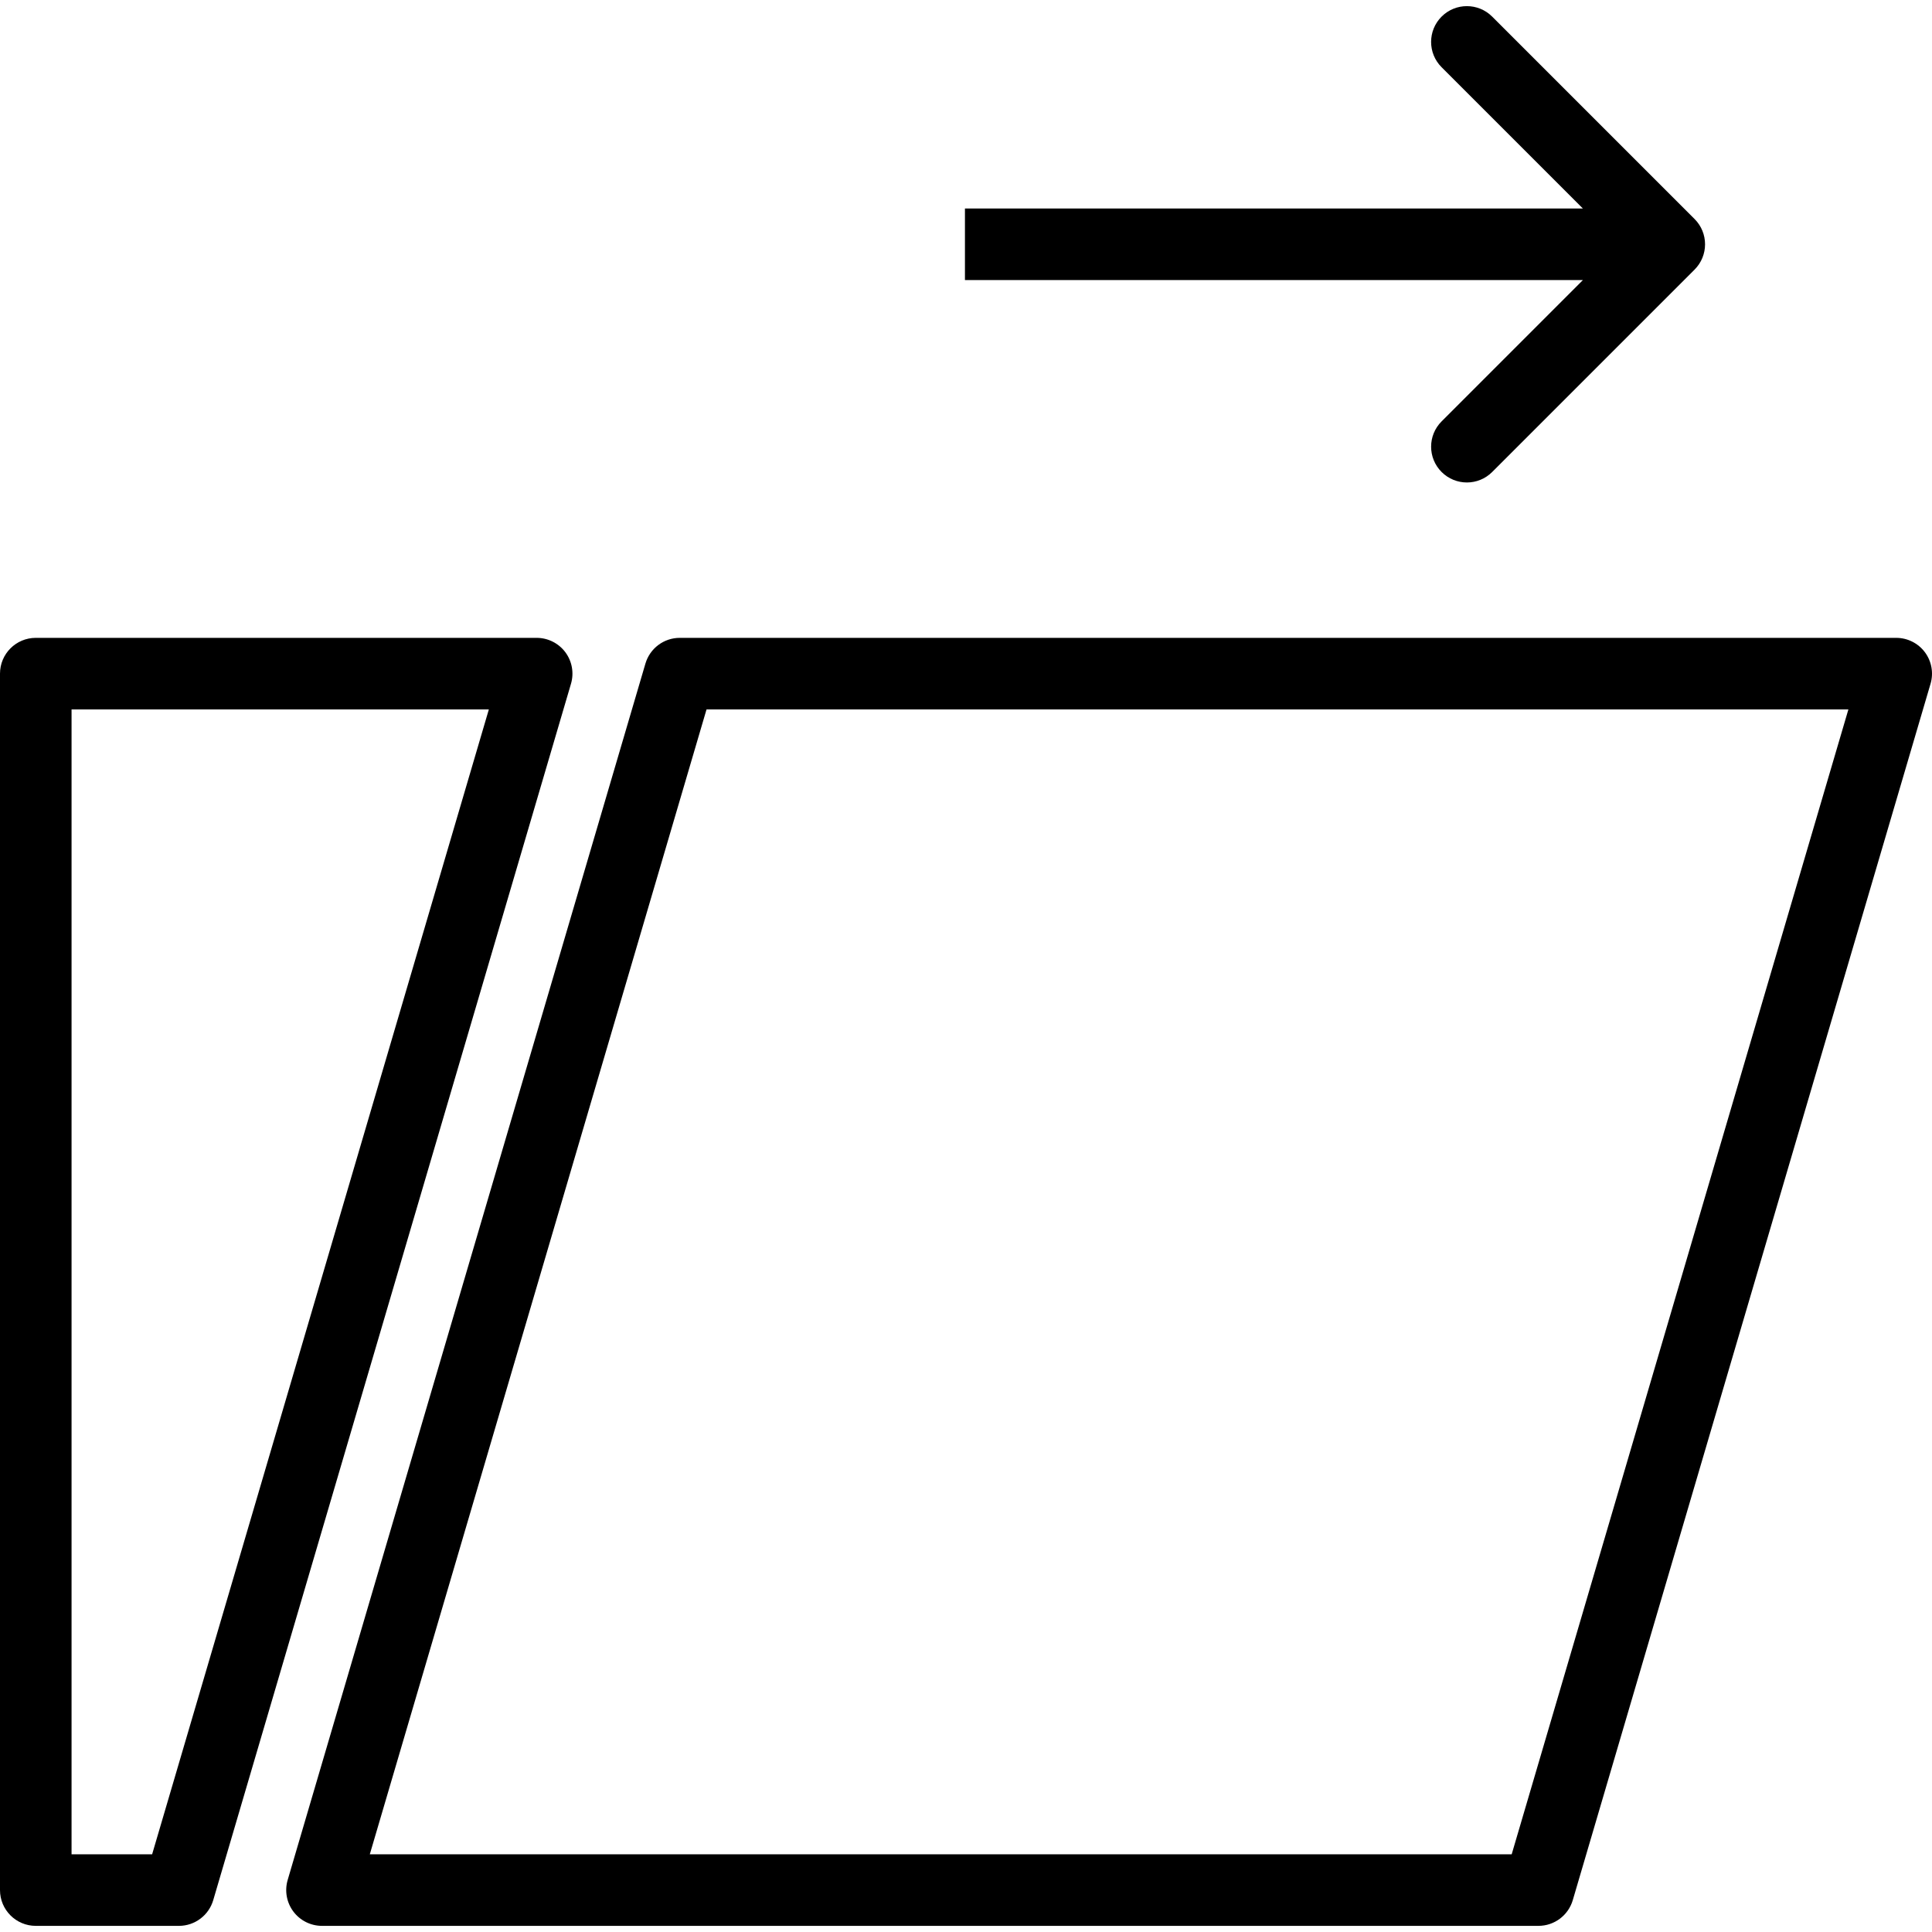
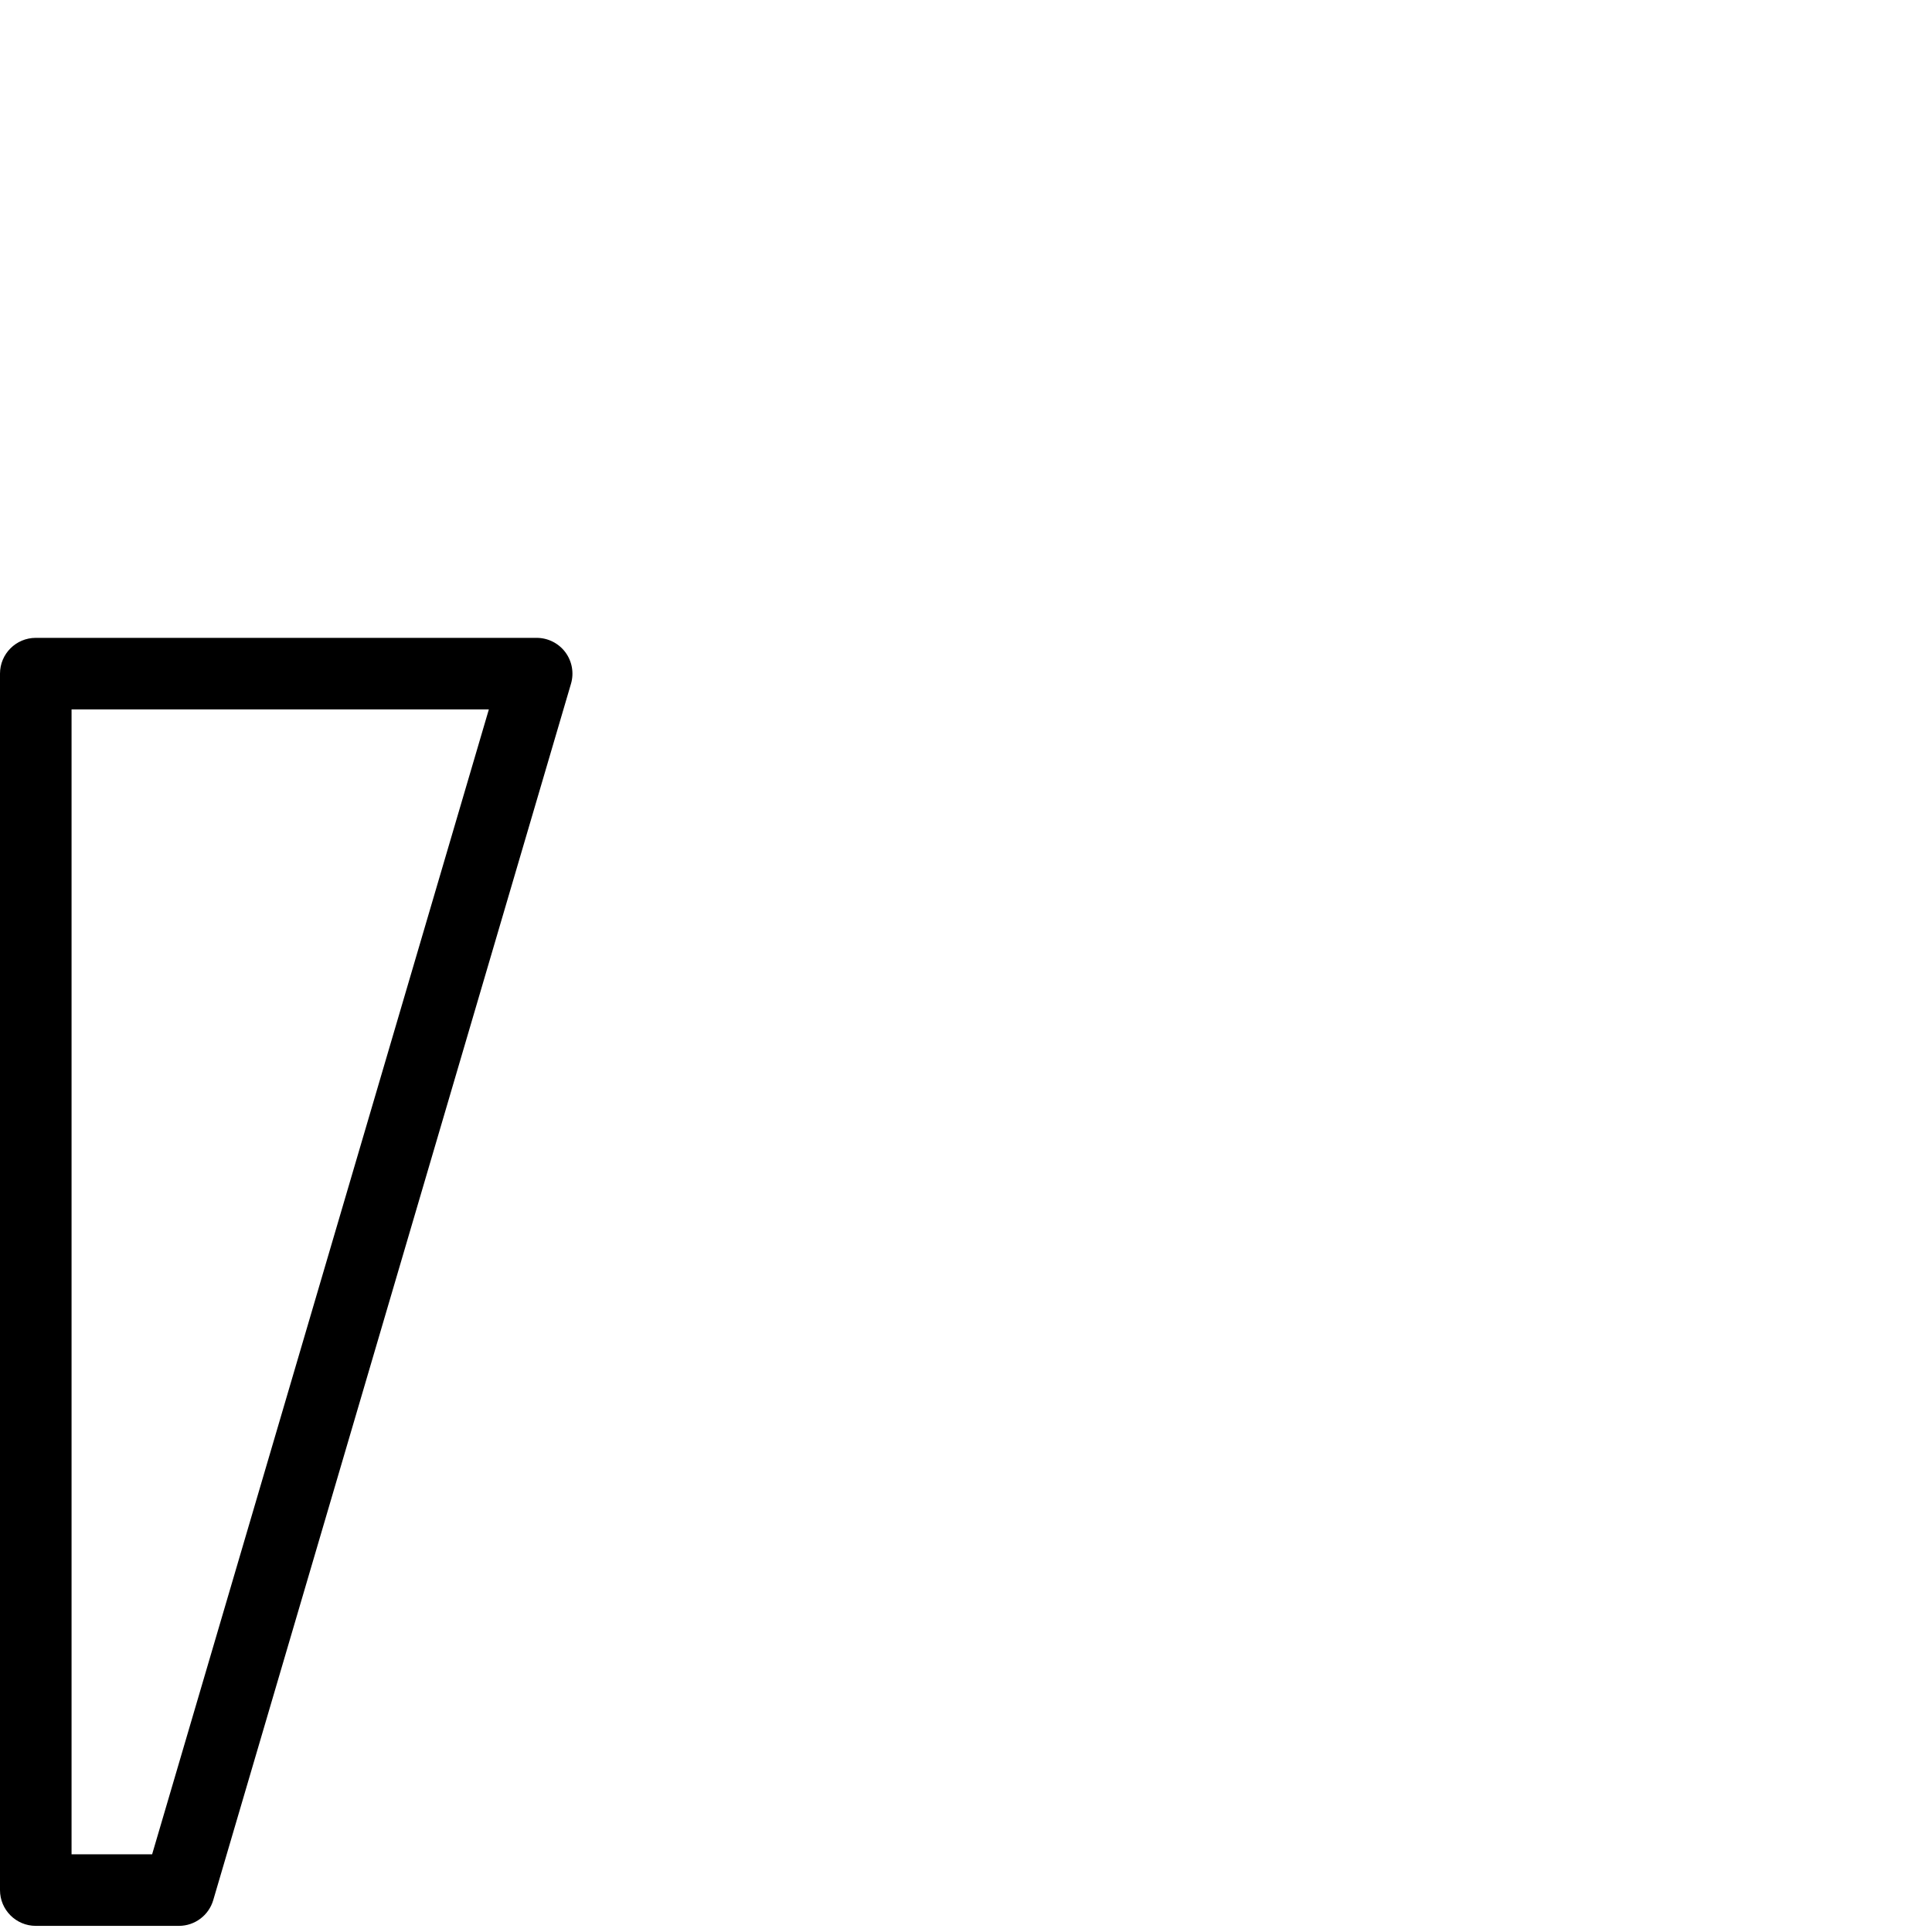
<svg xmlns="http://www.w3.org/2000/svg" fill="#000000" height="800px" width="800px" version="1.1" id="Layer_1" viewBox="0 0 210.414 210.414" xml:space="preserve">
  <g>
    <g>
      <g>
-         <path d="M209.638,71.031c-0.736-0.983-1.893-1.562-3.12-1.562H74.034c-1.729,0-3.25,1.14-3.739,2.797L31.33,204.749     c-0.346,1.178-0.116,2.451,0.618,3.434c0.736,0.984,1.893,1.562,3.12,1.562h132.483c1.729,0,3.25-1.14,3.739-2.797     l38.966-132.483C210.602,73.288,210.372,72.015,209.638,71.031z M164.637,201.952H40.276l36.673-124.69h124.36L164.637,201.952z" />
        <path d="M61.569,71.031c-0.736-0.983-1.893-1.562-3.12-1.562H3.897C1.745,69.469,0,71.214,0,73.366v132.483     c0,2.152,1.745,3.897,3.897,3.897h15.586c1.729,0,3.25-1.14,3.739-2.797L62.187,74.465     C62.533,73.288,62.303,72.015,61.569,71.031z M16.568,201.952H7.793V77.262h45.448L16.568,201.952z" />
-         <path d="M157.004,45.894c-1.522,1.522-1.522,3.988,0,5.51c0.761,0.761,1.758,1.142,2.755,1.142s1.994-0.381,2.755-1.142     l22.042-22.042c1.522-1.522,1.522-3.988,0-5.51L162.513,1.81c-1.522-1.522-3.988-1.522-5.51,0c-1.522,1.522-1.522,3.988,0,5.51     l15.39,15.39h-67.301v7.793h67.301L157.004,45.894z" />
      </g>
    </g>
  </g>
</svg>